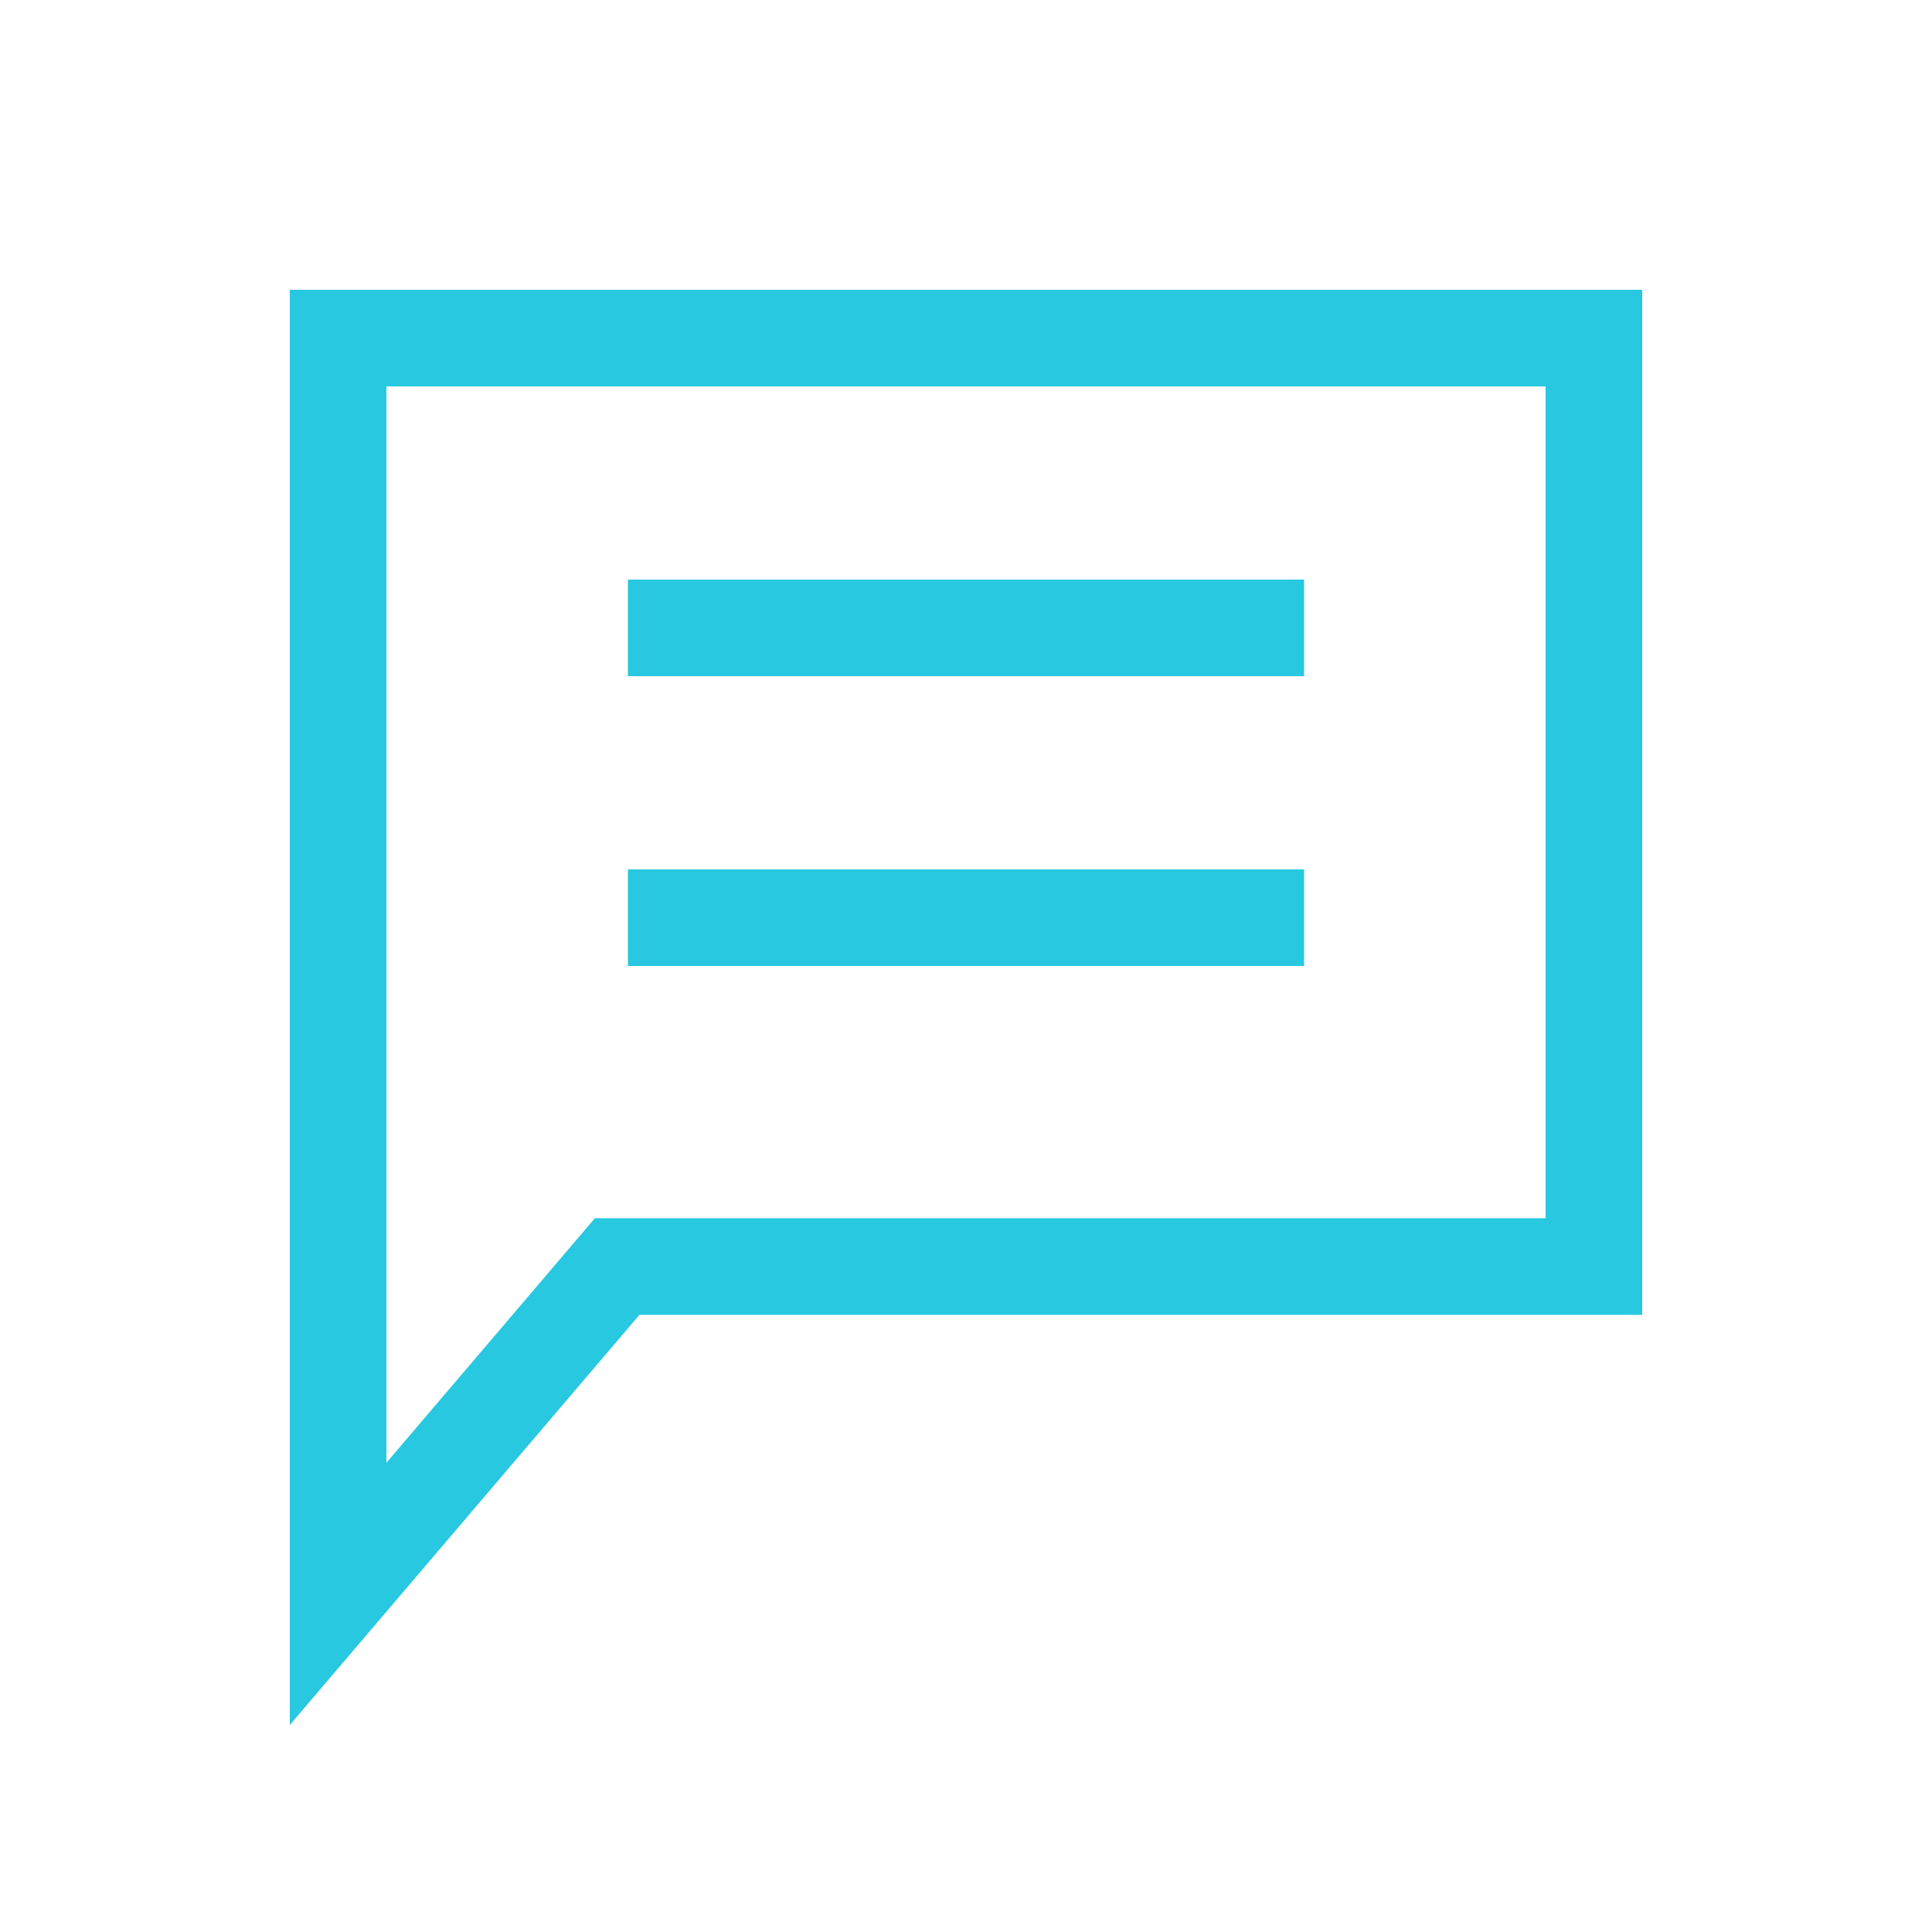
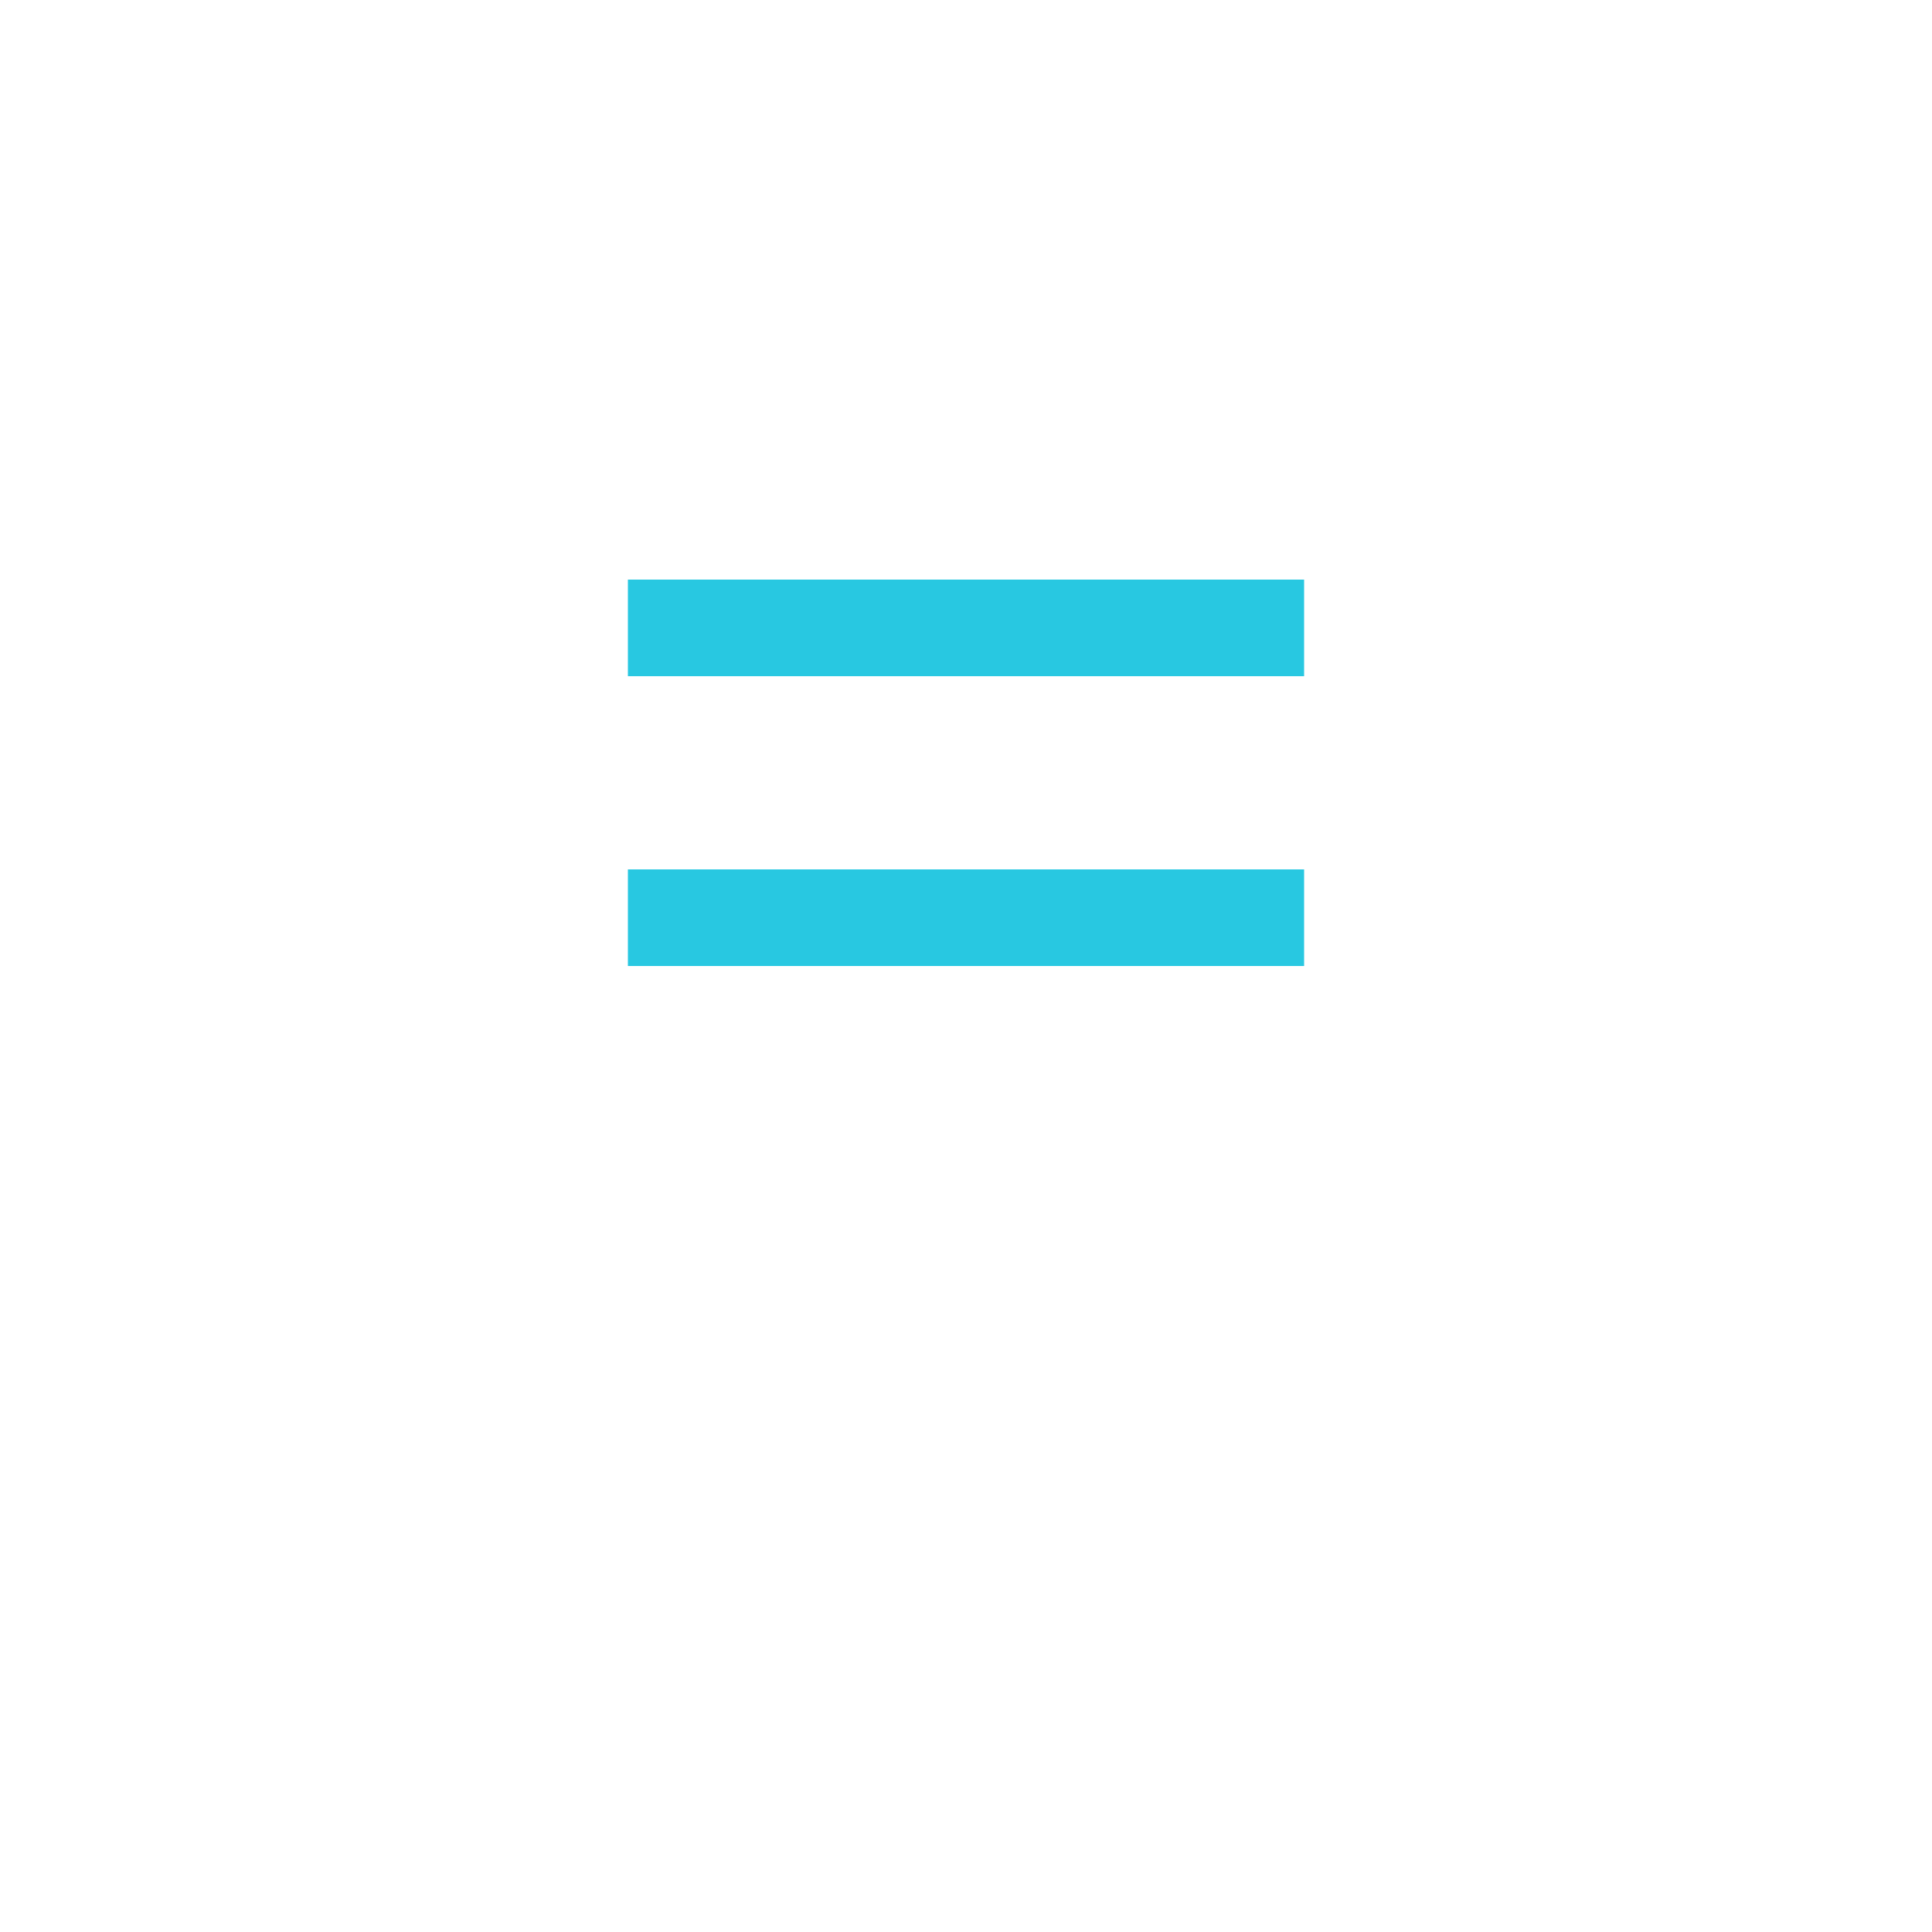
<svg xmlns="http://www.w3.org/2000/svg" width="40" height="40" viewBox="0 0 40 40" fill="none">
-   <path d="M12.778 26.222H33V7H7V33L12.778 26.222Z" stroke="#28c8e1" stroke-width="2" />
  <path d="M13 13H27" stroke="#28c8e1" stroke-width="2" />
  <path d="M13 19H27" stroke="#28c8e1" stroke-width="2" />
</svg>